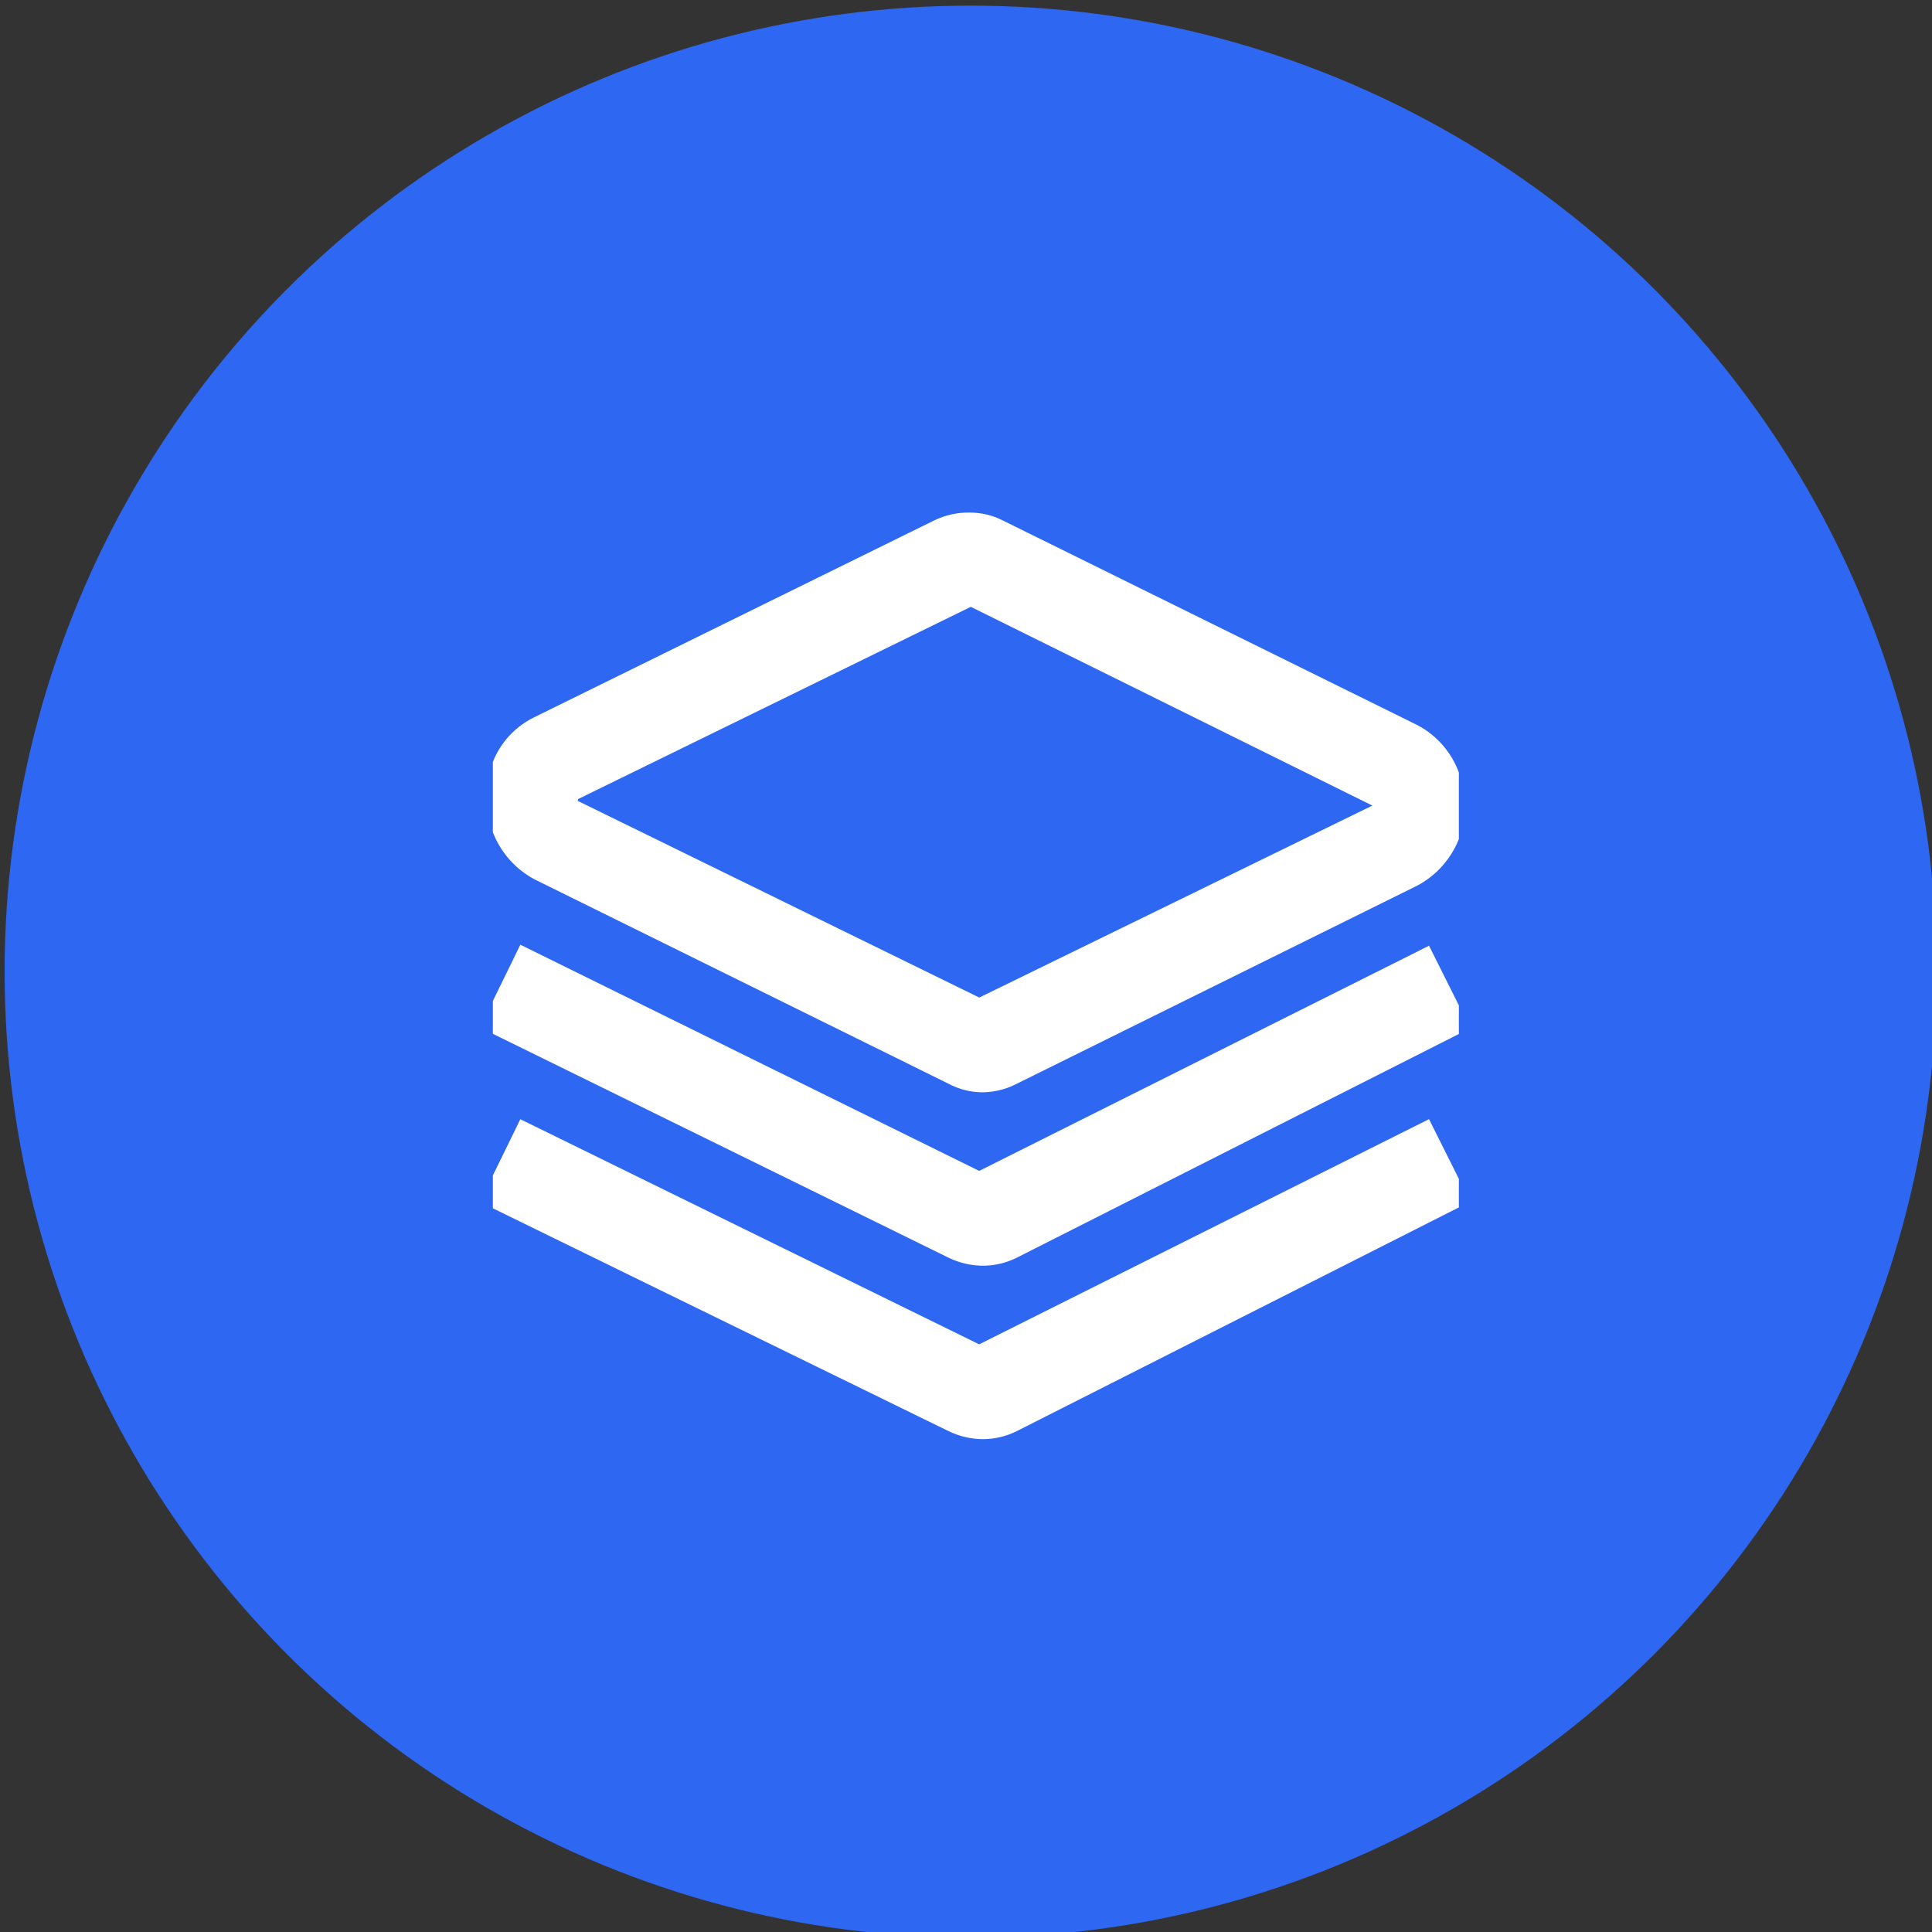
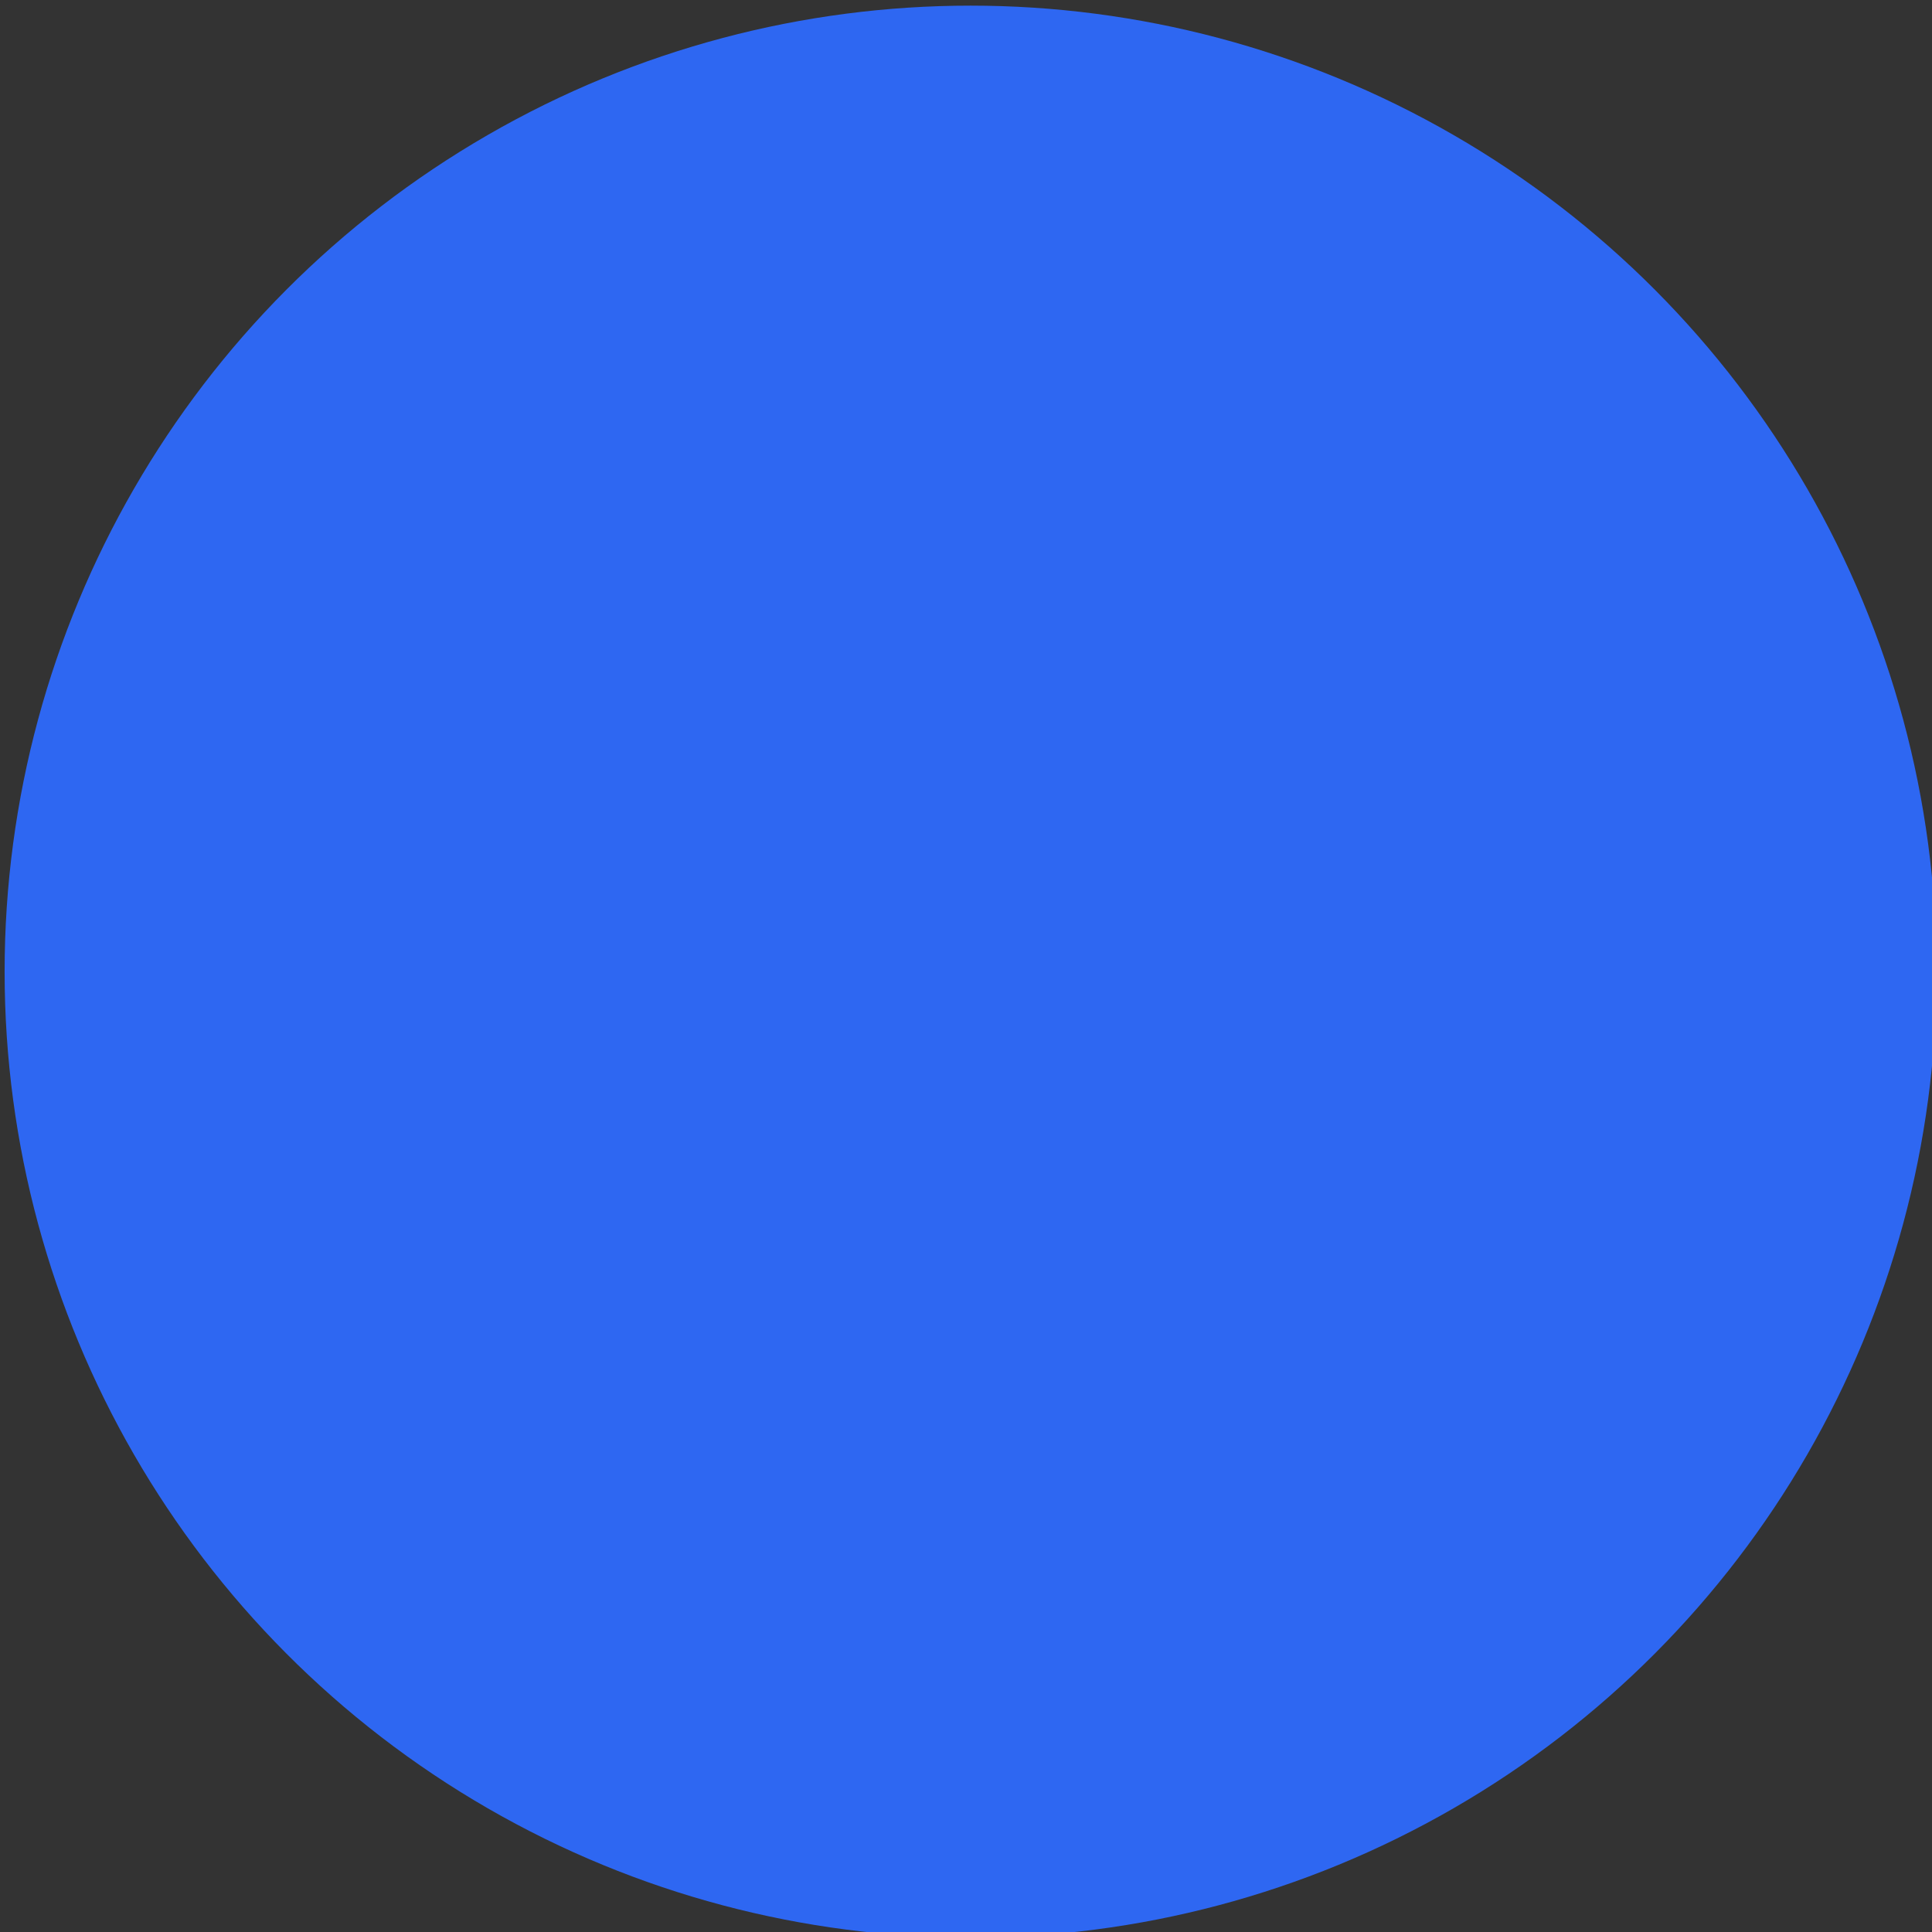
<svg xmlns="http://www.w3.org/2000/svg" width="98" height="98" viewBox="0 0 98 98" fill="none">
  <rect x="0" y="0" width="98" height="98" fill="#333333" stroke="none" />
  <g id="Group 1142813711">
    <g id="Group 1142813710">
      <circle id="Ellipse 136" cx="49.234" cy="49.286" r="49" fill="#2E67F2" />
    </g>
    <g id="æ è¯ç±»_æ¥å¿æ¥è¯¢ 1">
      <g id="æå»ºç®¡çä½ç³» 1" clip-path="url(#clip0_2515_11840)">
        <path id="Vector" d="M49.862 54.906V54.906L49.869 54.906C50.403 54.895 50.926 54.757 51.396 54.504L71.648 44.484L71.655 44.48L71.662 44.477C72.512 44.024 73.175 43.283 73.531 42.387C73.886 41.494 73.914 40.505 73.61 39.593C73.46 39.089 73.211 38.62 72.878 38.213C72.542 37.804 72.127 37.466 71.658 37.221L71.658 37.221L71.648 37.216L50.647 26.849C50.646 26.848 50.645 26.848 50.644 26.847C50.187 26.614 49.68 26.495 49.167 26.5C48.63 26.492 48.098 26.61 47.615 26.844L47.615 26.844L47.612 26.845L27.298 36.842L27.298 36.842C26.818 37.079 26.394 37.415 26.054 37.829C25.715 38.243 25.468 38.724 25.329 39.241L25.313 39.305V39.37V39.601C25.101 40.465 25.177 41.376 25.532 42.193C25.896 43.031 26.531 43.722 27.335 44.156L27.343 44.16L27.351 44.164L48.35 54.531C48.815 54.78 49.334 54.909 49.862 54.906ZM28.975 40.147L28.983 40.143L28.992 40.139L49.245 30.224L69.996 40.494C70.015 40.509 70.032 40.528 70.046 40.549L70.462 40.271L70.046 40.549C70.064 40.576 70.076 40.606 70.082 40.638L70.09 40.678L70.104 40.716C70.14 40.813 70.144 40.919 70.115 41.018L70.596 41.155L70.115 41.018C70.091 41.103 70.044 41.18 69.979 41.241L49.673 51.157L28.942 41.002C28.881 40.943 28.835 40.869 28.811 40.787C28.783 40.69 28.785 40.587 28.818 40.492L28.843 40.419L28.845 40.342C28.846 40.301 28.859 40.26 28.882 40.226C28.905 40.191 28.937 40.164 28.975 40.147Z" fill="white" stroke="white" />
-         <path id="Vector_2" d="M49.857 63.703L49.861 63.703C50.394 63.702 50.92 63.573 51.394 63.328C51.395 63.328 51.395 63.327 51.396 63.327L73.465 52.159L73.909 51.934L73.687 51.489L72.487 49.09L72.263 48.642L71.816 48.867L49.671 59.952L27.074 48.812L26.624 48.59L26.404 49.041L25.23 51.44L25.011 51.888L25.459 52.108L48.359 63.358L48.359 63.358L48.365 63.361C48.831 63.583 49.34 63.7 49.857 63.703Z" fill="white" stroke="white" />
        <path id="Vector_3" d="M49.857 72.5L49.861 72.5C50.394 72.499 50.92 72.37 51.394 72.125C51.395 72.124 51.395 72.124 51.396 72.124L73.465 60.956L73.909 60.731L73.687 60.286L72.487 57.887L72.263 57.439L71.816 57.663L49.671 68.749L27.073 57.661L26.623 57.441L26.404 57.891L25.23 60.29L25.011 60.739L25.46 60.959L48.36 72.156L48.36 72.156L48.365 72.158C48.831 72.38 49.34 72.497 49.857 72.5Z" fill="white" stroke="white" />
      </g>
    </g>
  </g>
  <defs>
    <clipPath id="clip0_2515_11840">
-       <rect width="49" height="49" fill="white" transform="translate(25 25)" />
-     </clipPath>
+       </clipPath>
  </defs>
</svg>